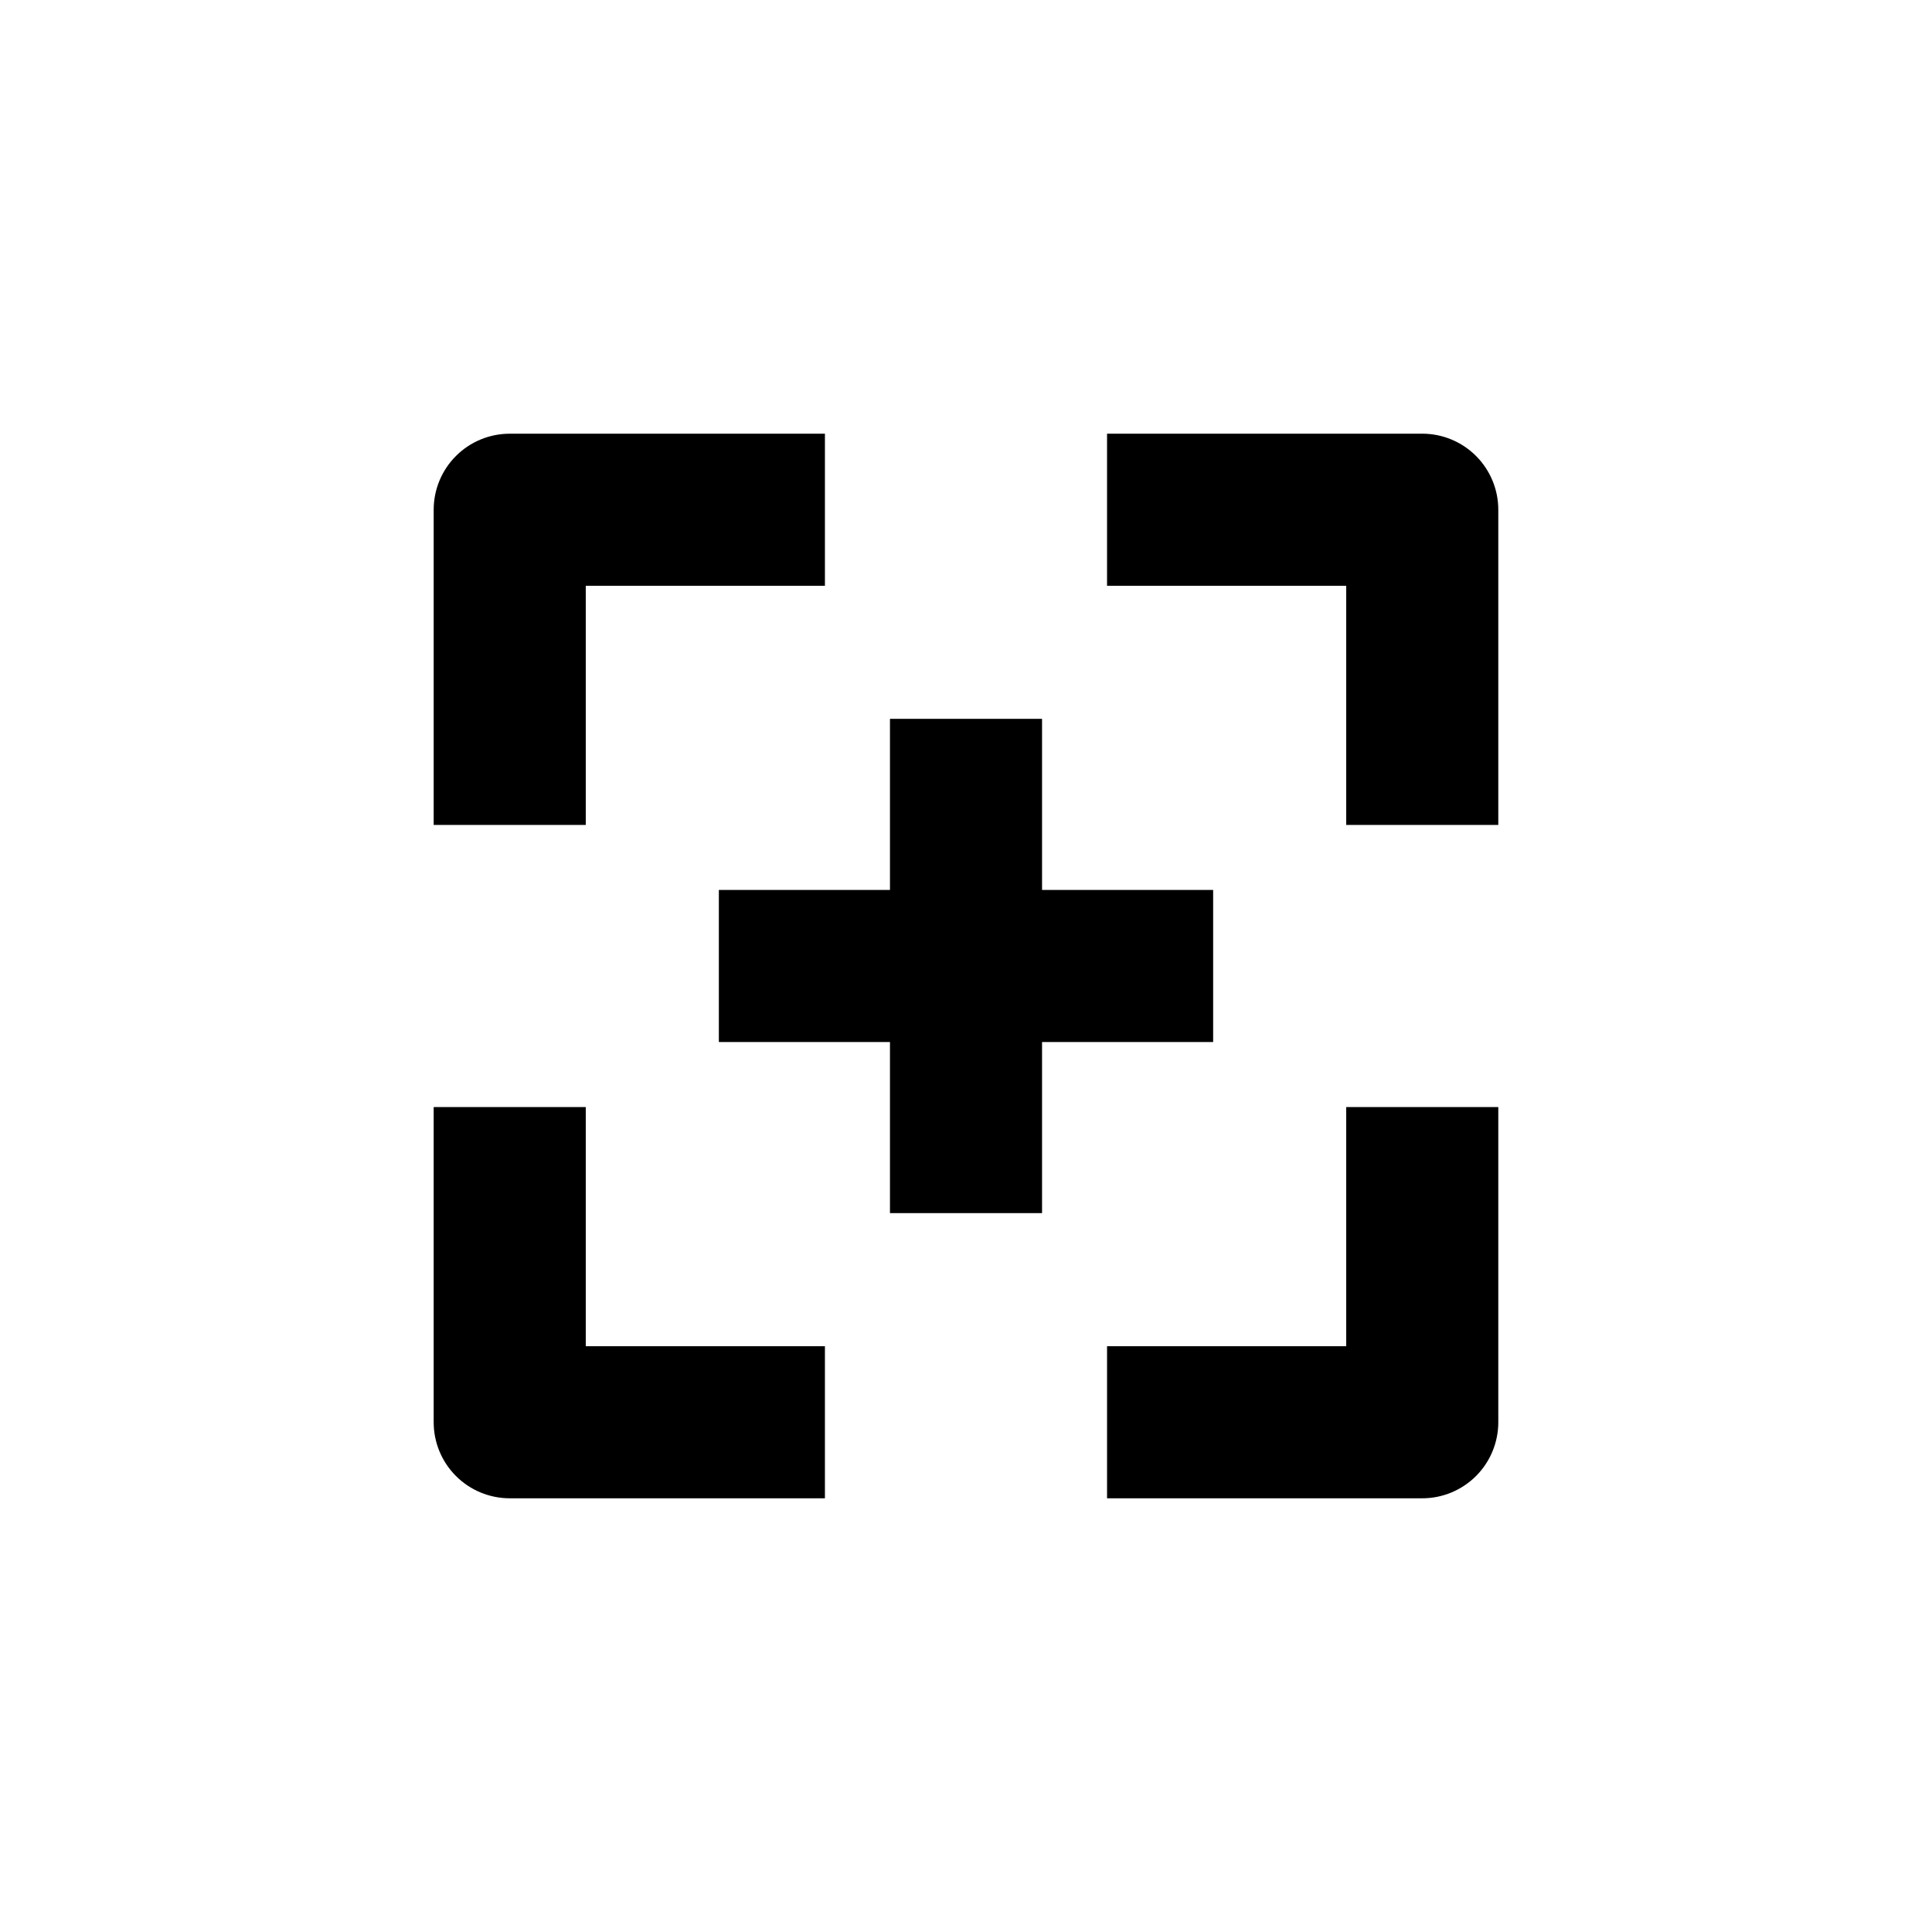
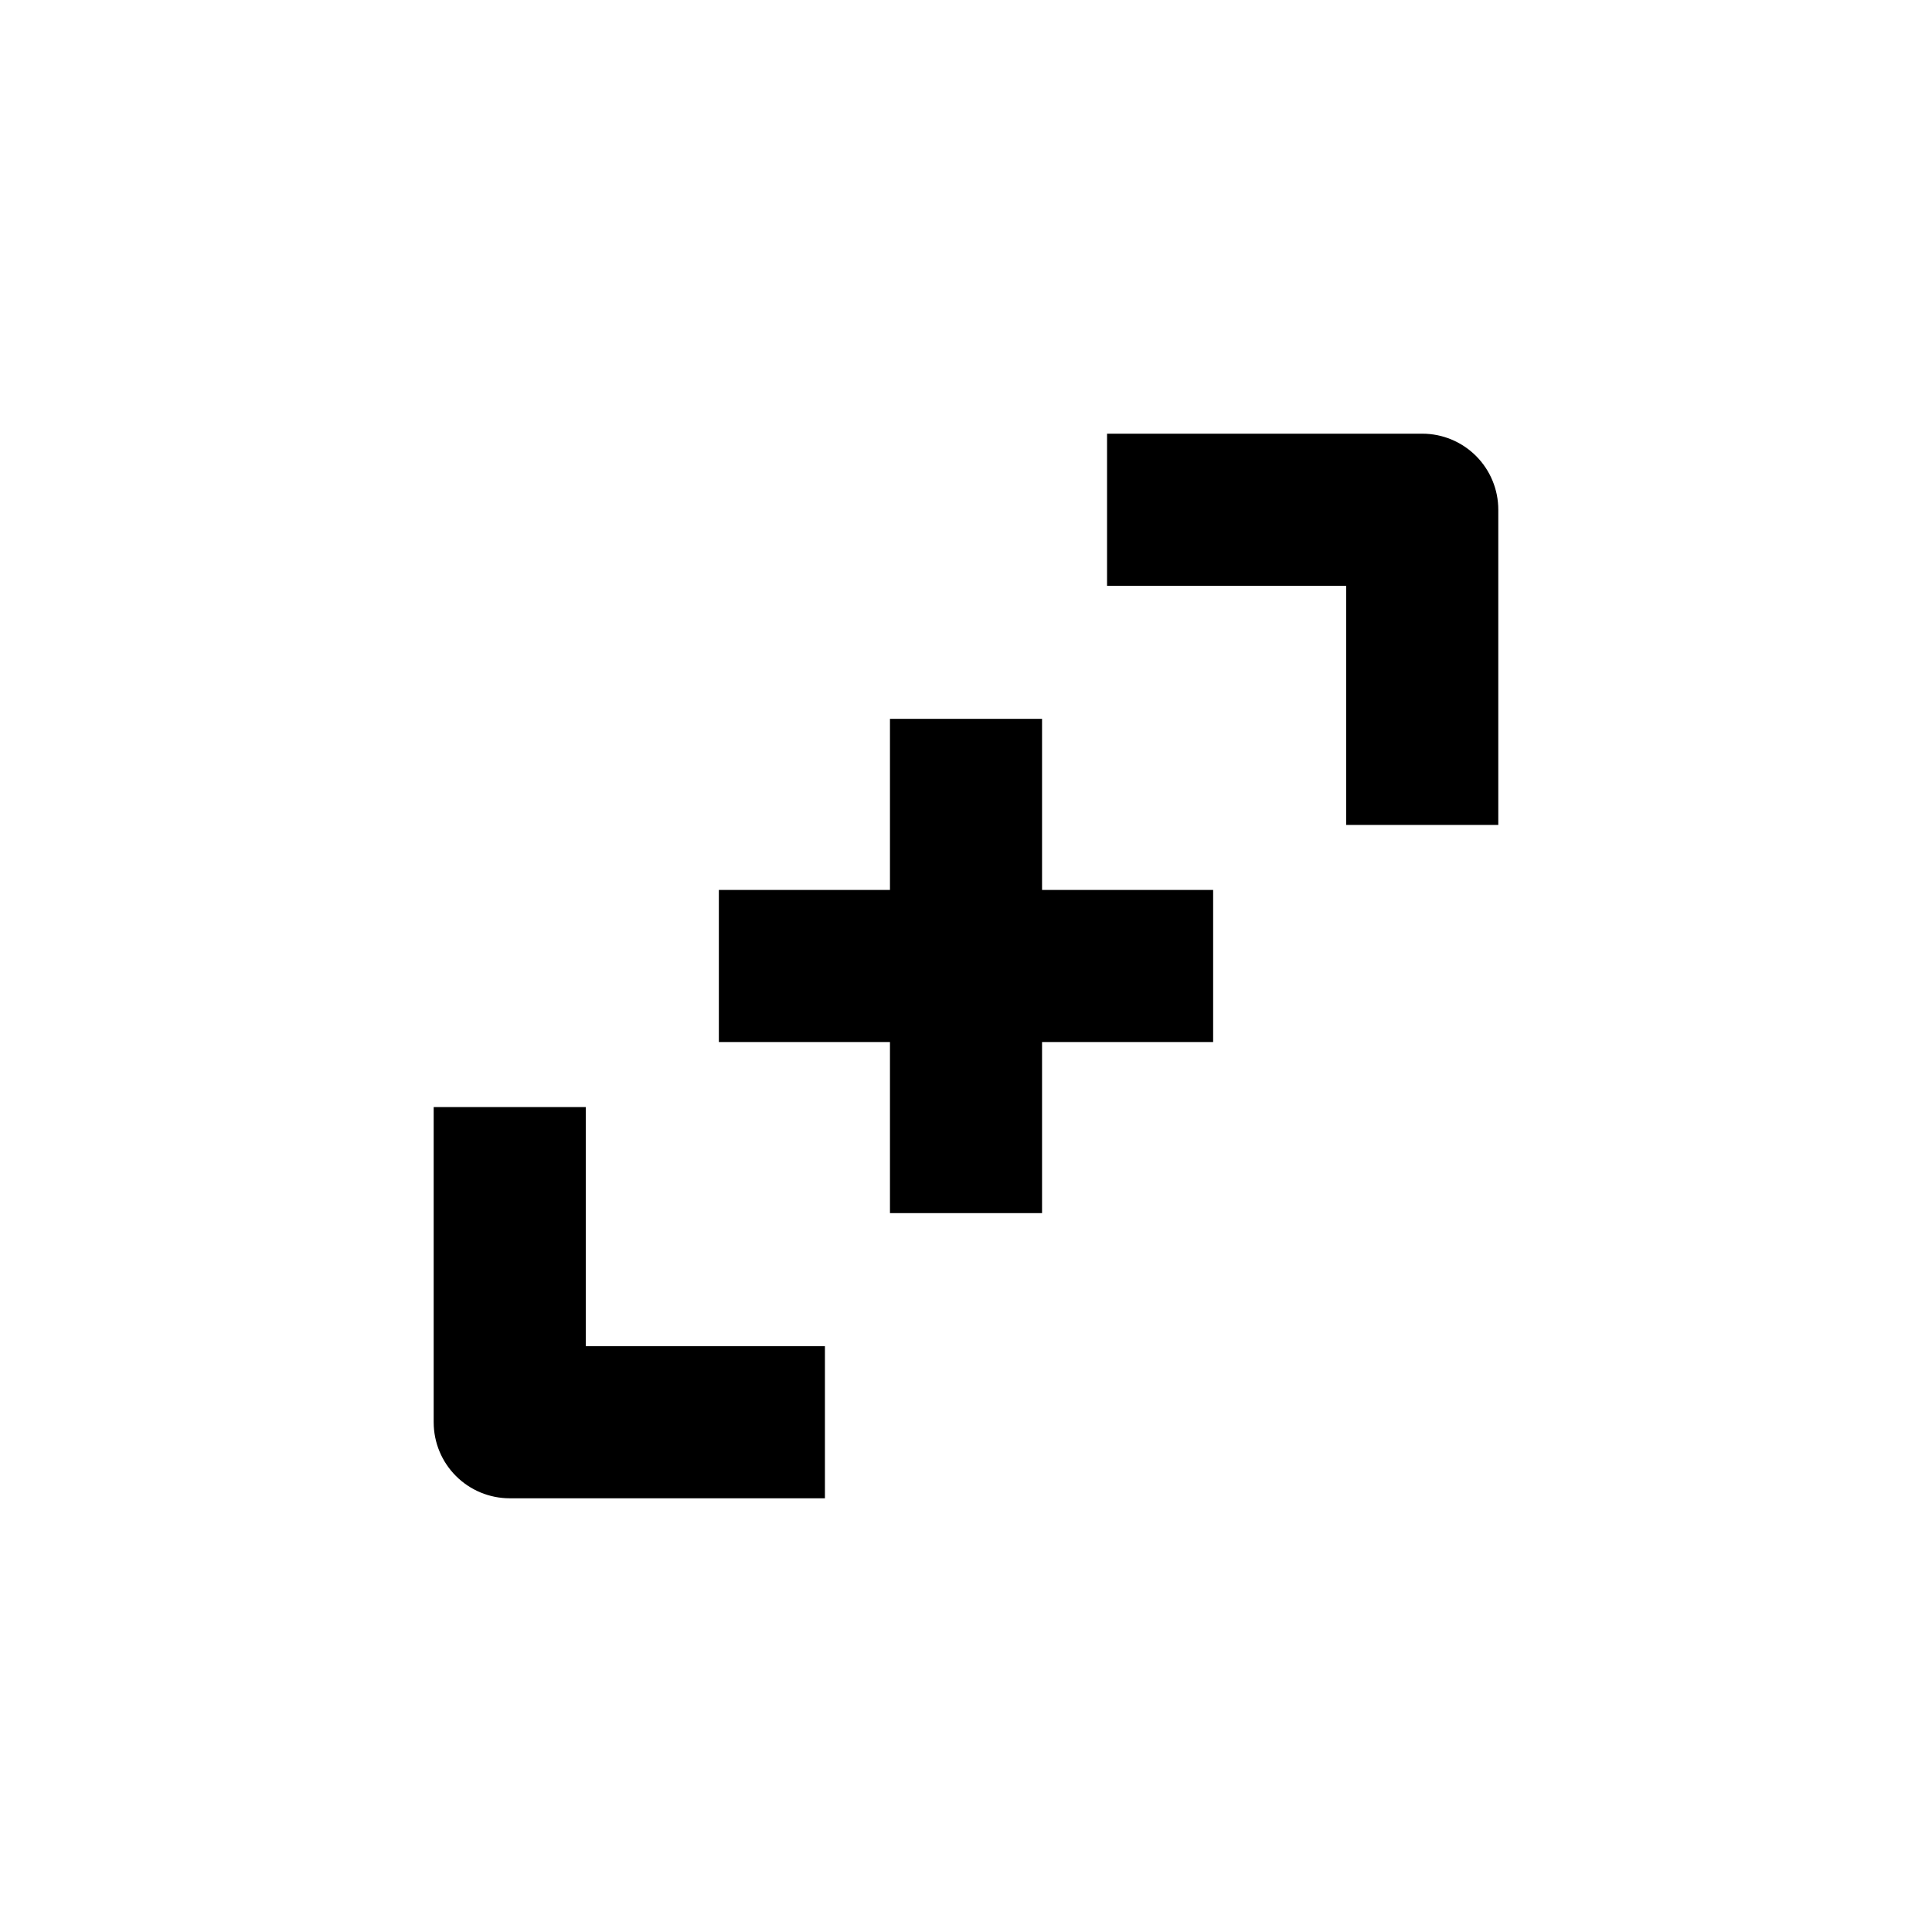
<svg xmlns="http://www.w3.org/2000/svg" fill="#000000" width="800px" height="800px" version="1.1" viewBox="144 144 512 512">
  <g>
    <path d="m379.85 334.5v45.344h-45.344v40.305h45.344v45.34h40.305v-45.34h45.34v-40.305h-45.34v-45.344z" />
-     <path d="m258.93 279.09v83.531h40.305v-63.379h63.379v-40.305h-83.531c-5.348 0-10.473 2.121-14.25 5.902-3.781 3.777-5.902 8.902-5.902 14.25z" />
    <path d="m520.91 258.93h-83.531v40.305h63.379v63.379h40.305v-83.531c0-5.348-2.125-10.473-5.902-14.25-3.781-3.781-8.906-5.902-14.25-5.902z" />
-     <path d="m500.76 500.76h-63.379v40.305h83.531c5.344 0 10.469-2.125 14.25-5.902 3.777-3.781 5.902-8.906 5.902-14.25v-83.531h-40.305z" />
    <path d="m258.93 520.91c0 5.344 2.121 10.469 5.902 14.25 3.777 3.777 8.902 5.902 14.25 5.902h83.531v-40.305h-63.379v-63.379h-40.305z" />
  </g>
</svg>